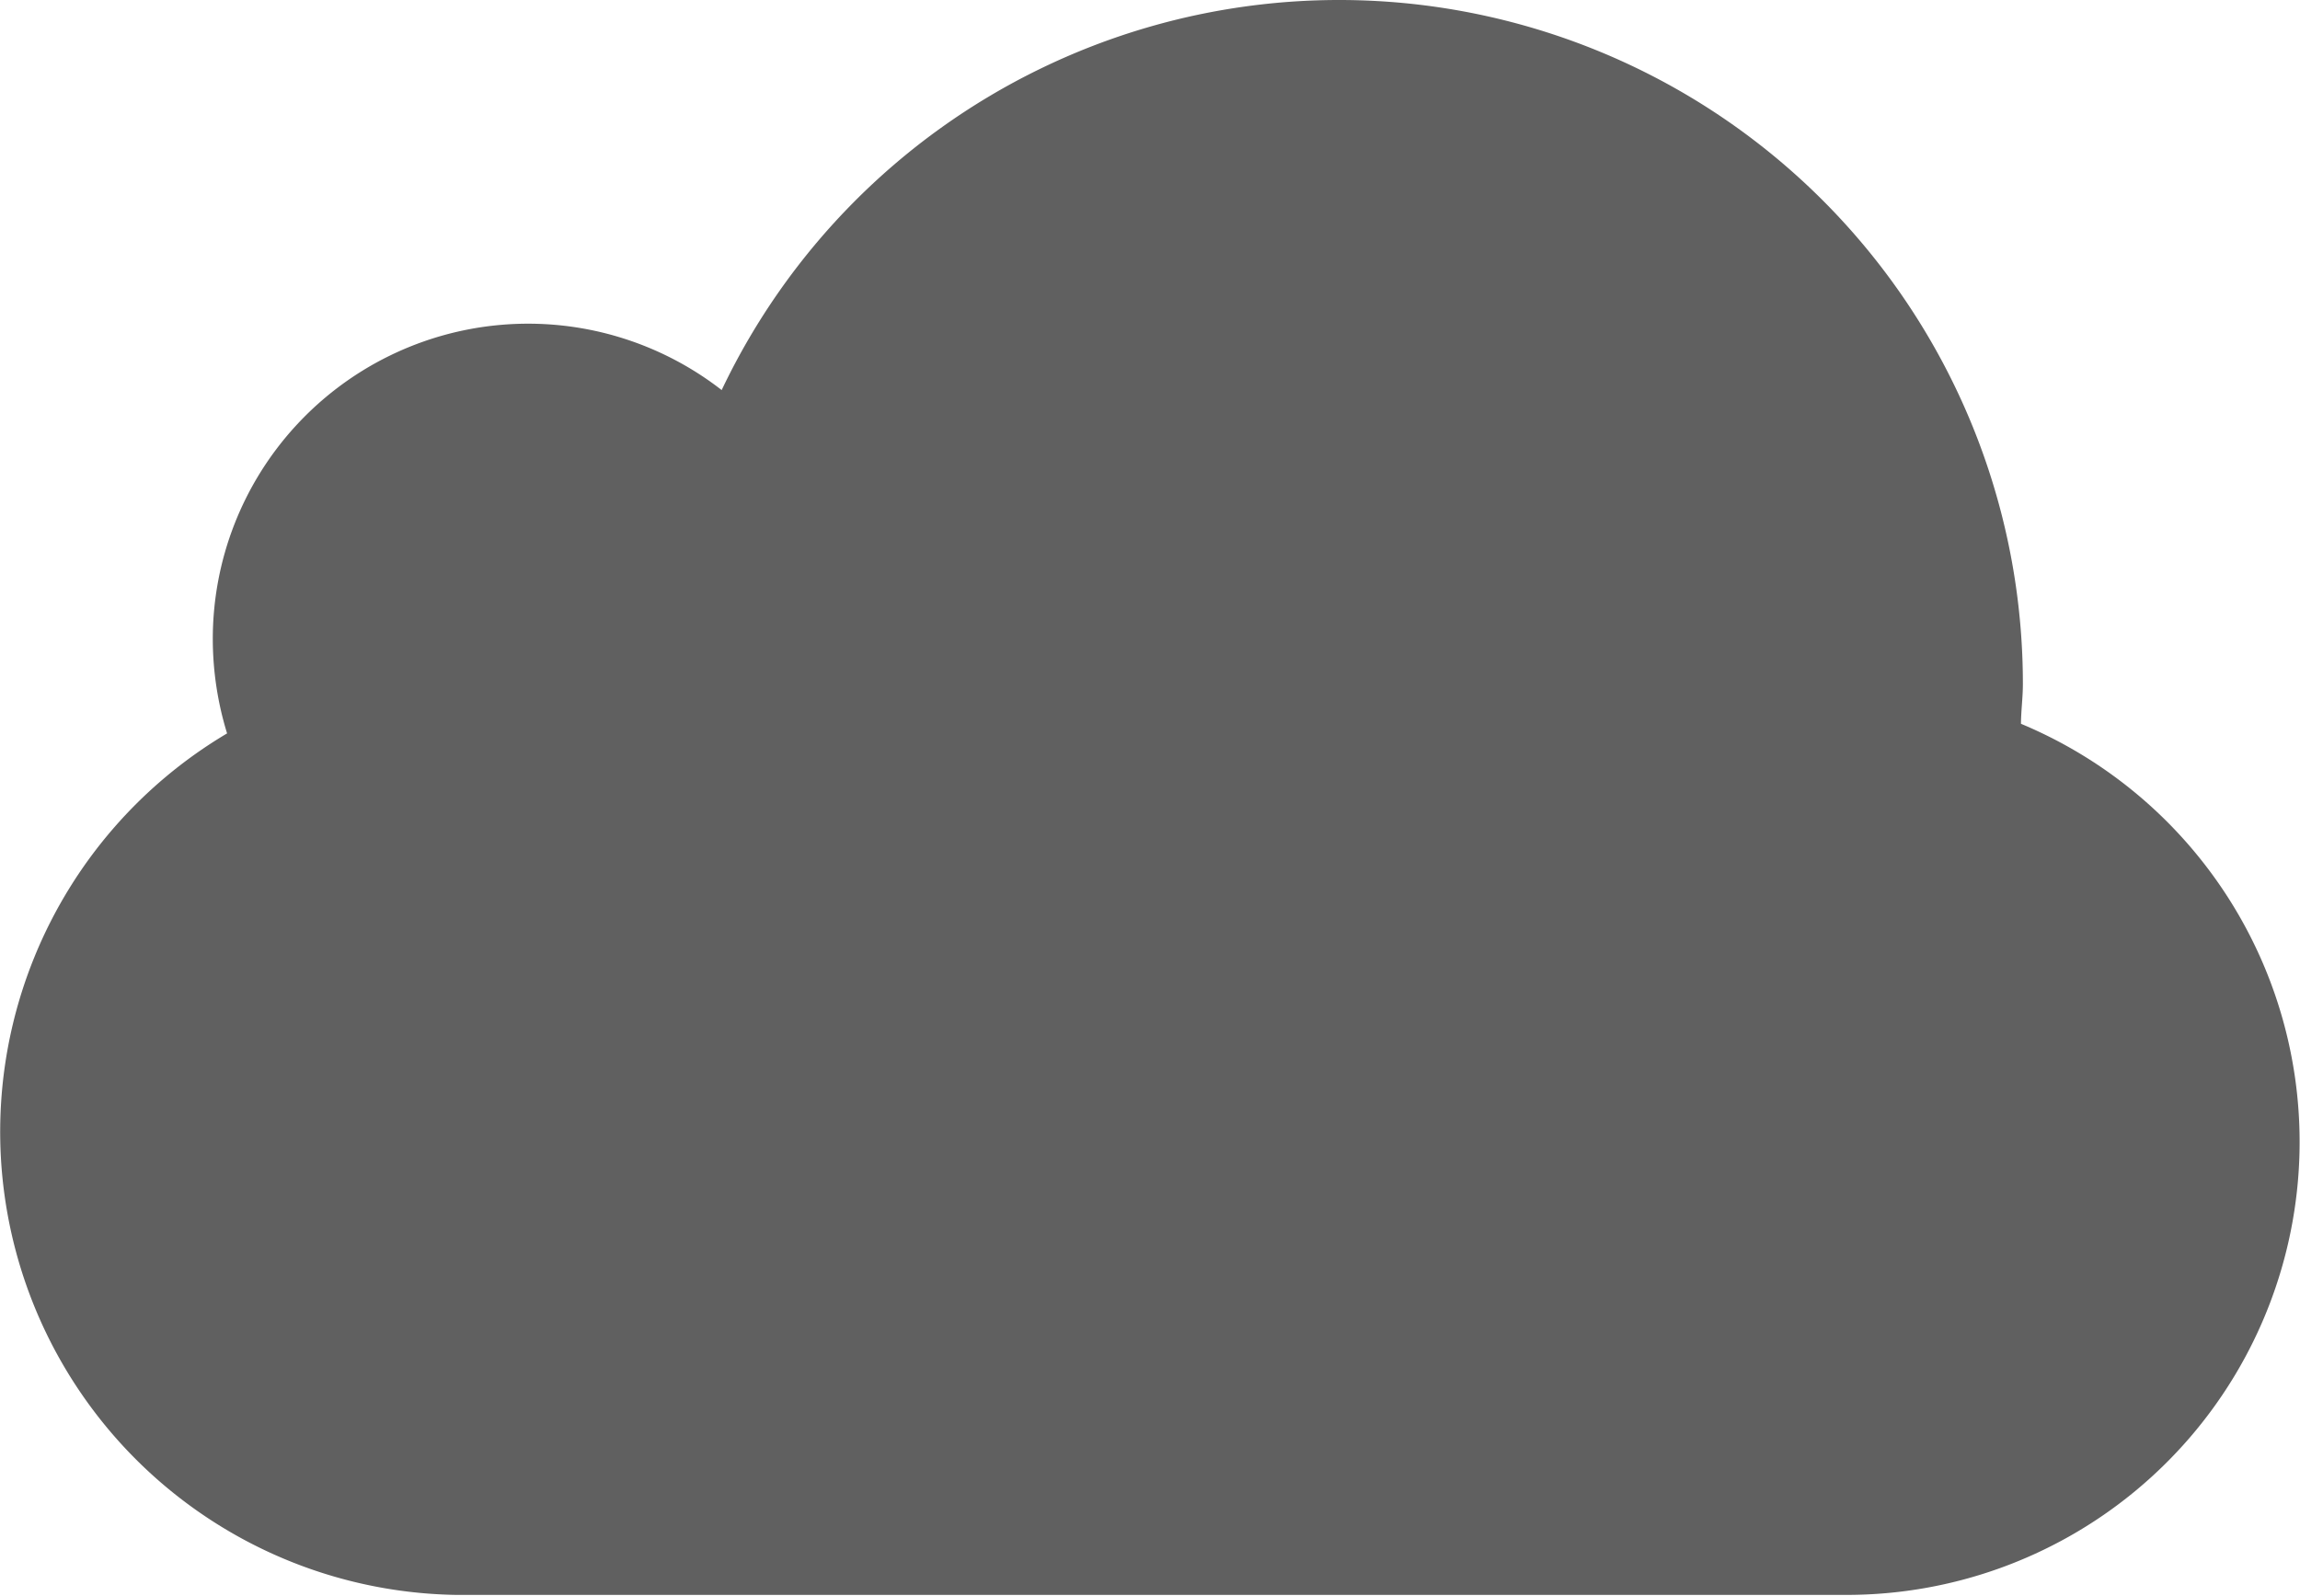
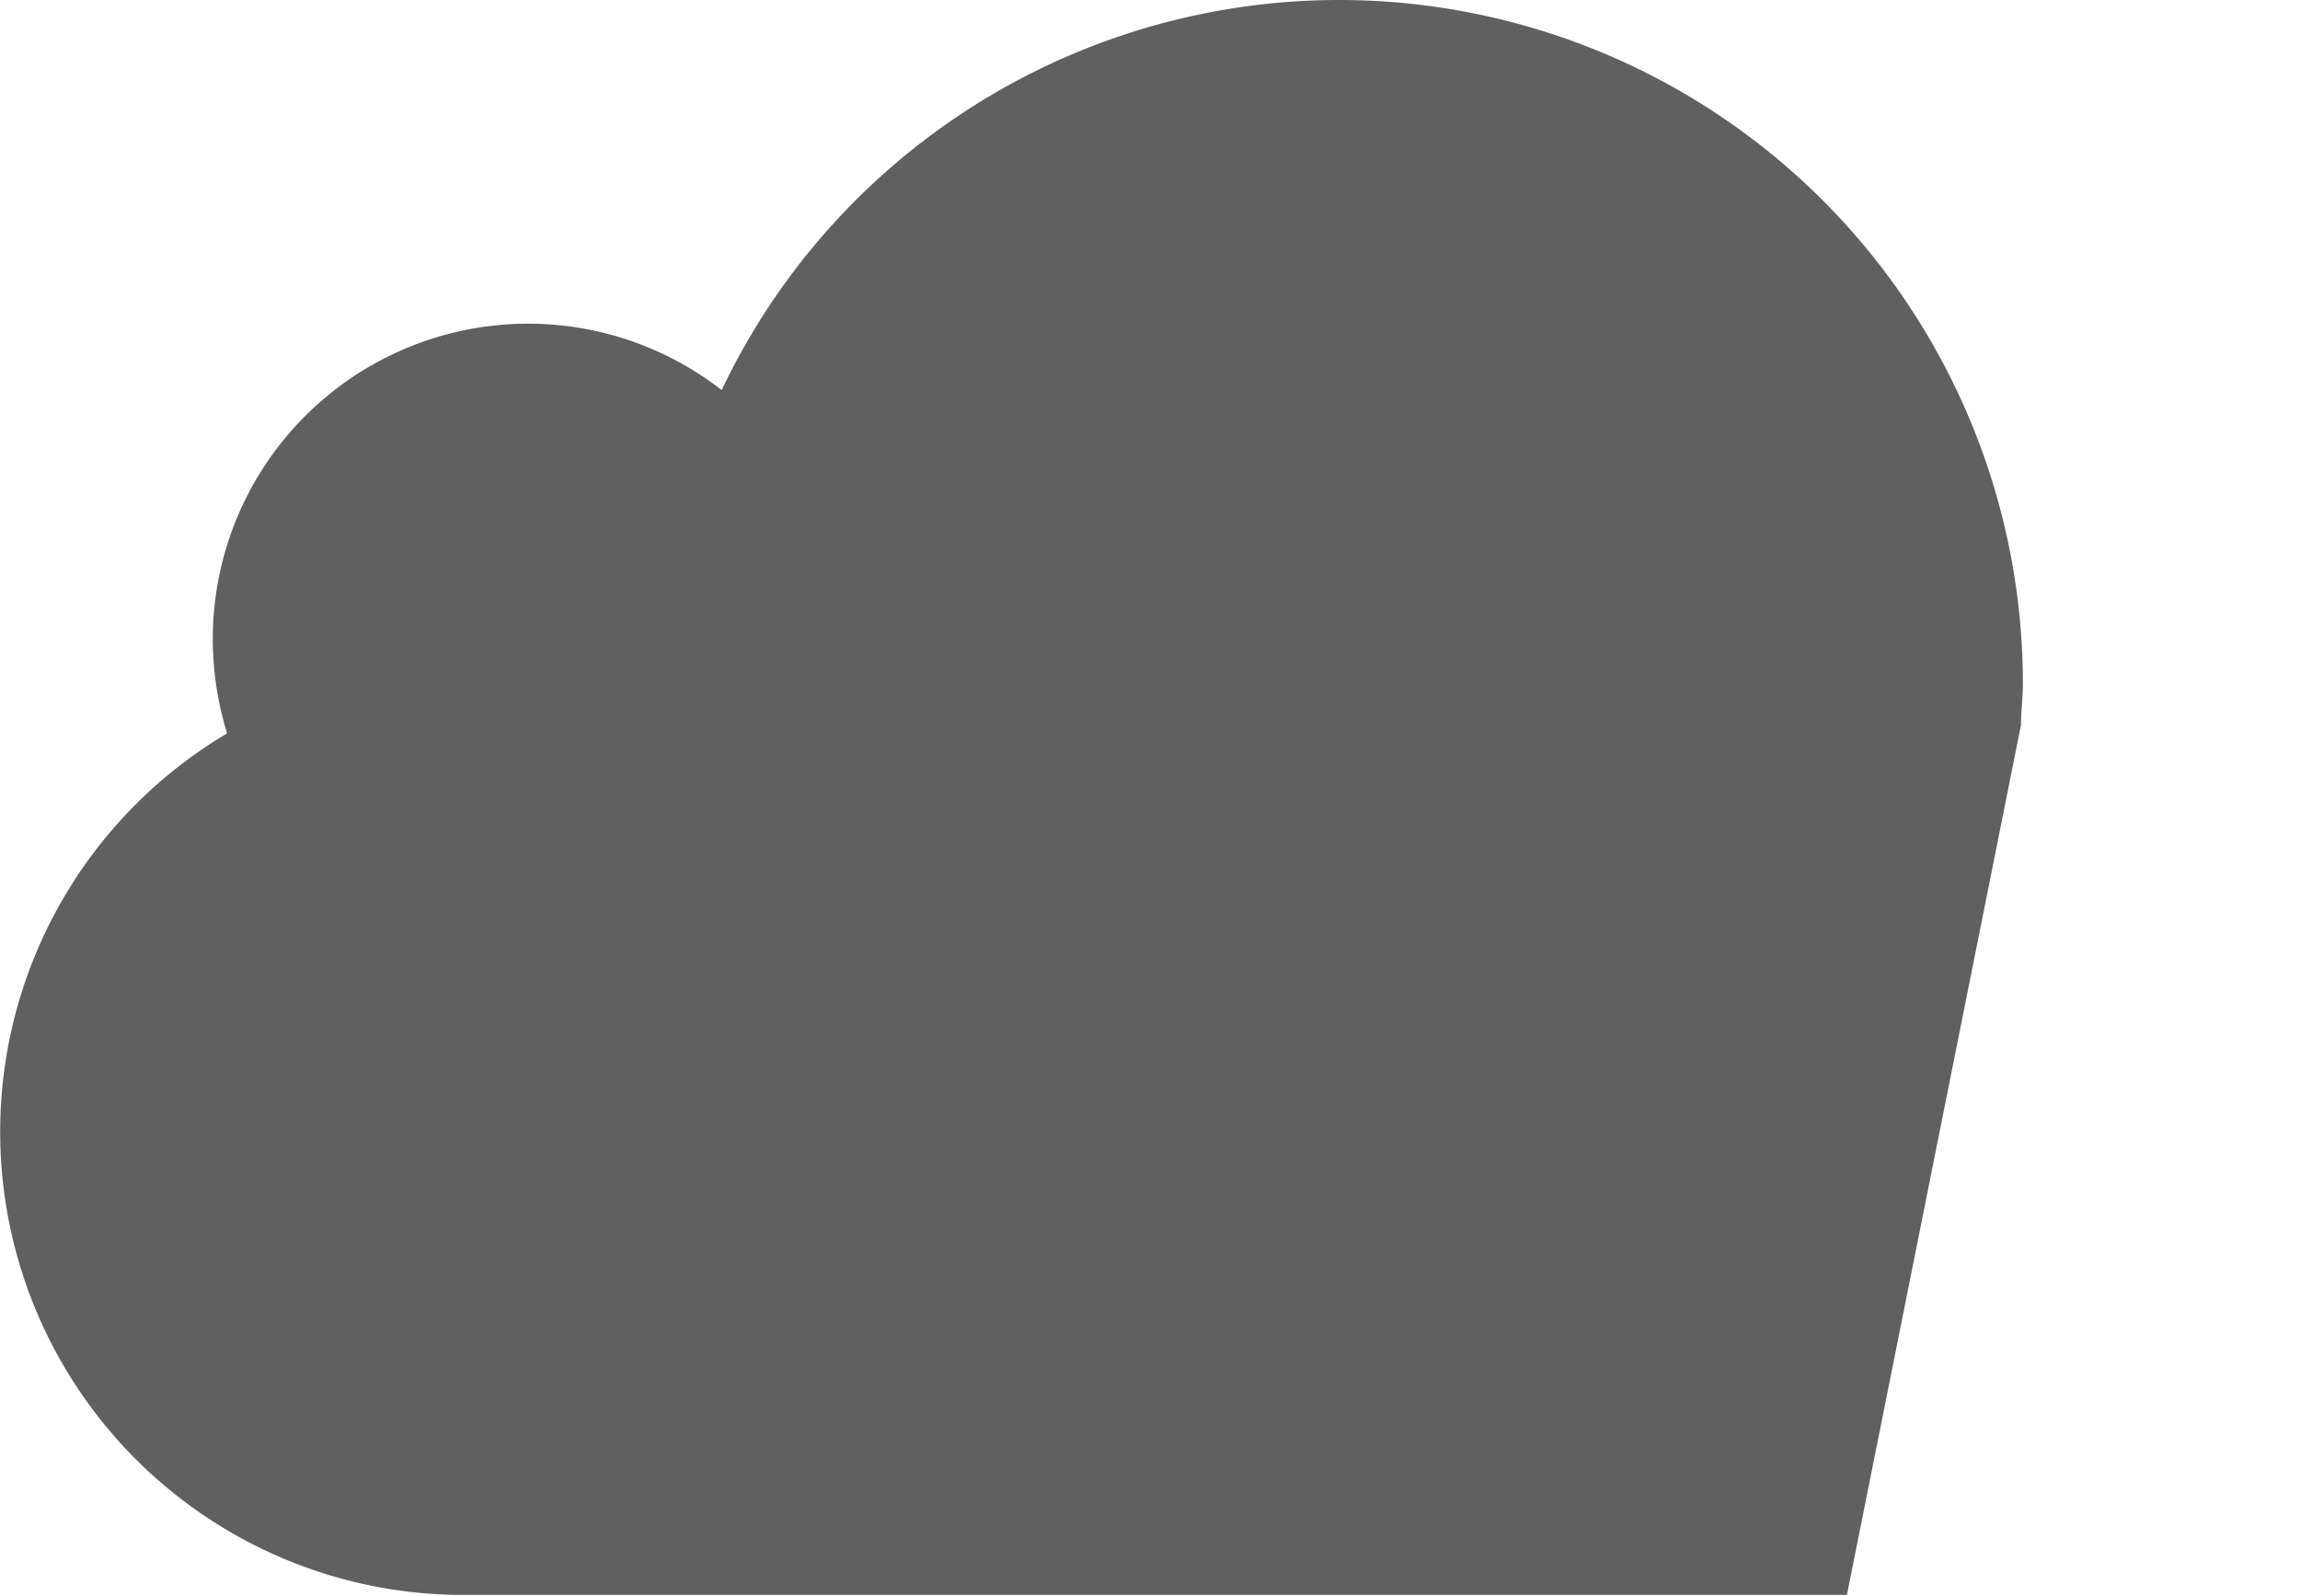
<svg xmlns="http://www.w3.org/2000/svg" id="Layer_1" data-name="Layer 1" viewBox="0 0 83.66 58.07">
  <defs>
    <style>.cls-1{fill:#606060;}</style>
  </defs>
  <title>cloud</title>
-   <path class="cls-1" d="M73.85,54.12c0-.5.07-1,.07-1.49a24.87,24.87,0,0,0-47.33-10.7A11.47,11.47,0,0,0,8.08,51a11.7,11.7,0,0,0,.52,3.42,16.85,16.85,0,0,0,8.33,31.34H66.62c.3,0,.6,0,.9,0a16.48,16.48,0,0,0,6.33-31.69Z" transform="translate(-0.34 -27.74)" />
+   <path class="cls-1" d="M73.85,54.12c0-.5.07-1,.07-1.49a24.87,24.87,0,0,0-47.33-10.7A11.47,11.47,0,0,0,8.08,51a11.7,11.7,0,0,0,.52,3.42,16.85,16.85,0,0,0,8.33,31.34H66.62c.3,0,.6,0,.9,0Z" transform="translate(-0.34 -27.74)" />
</svg>